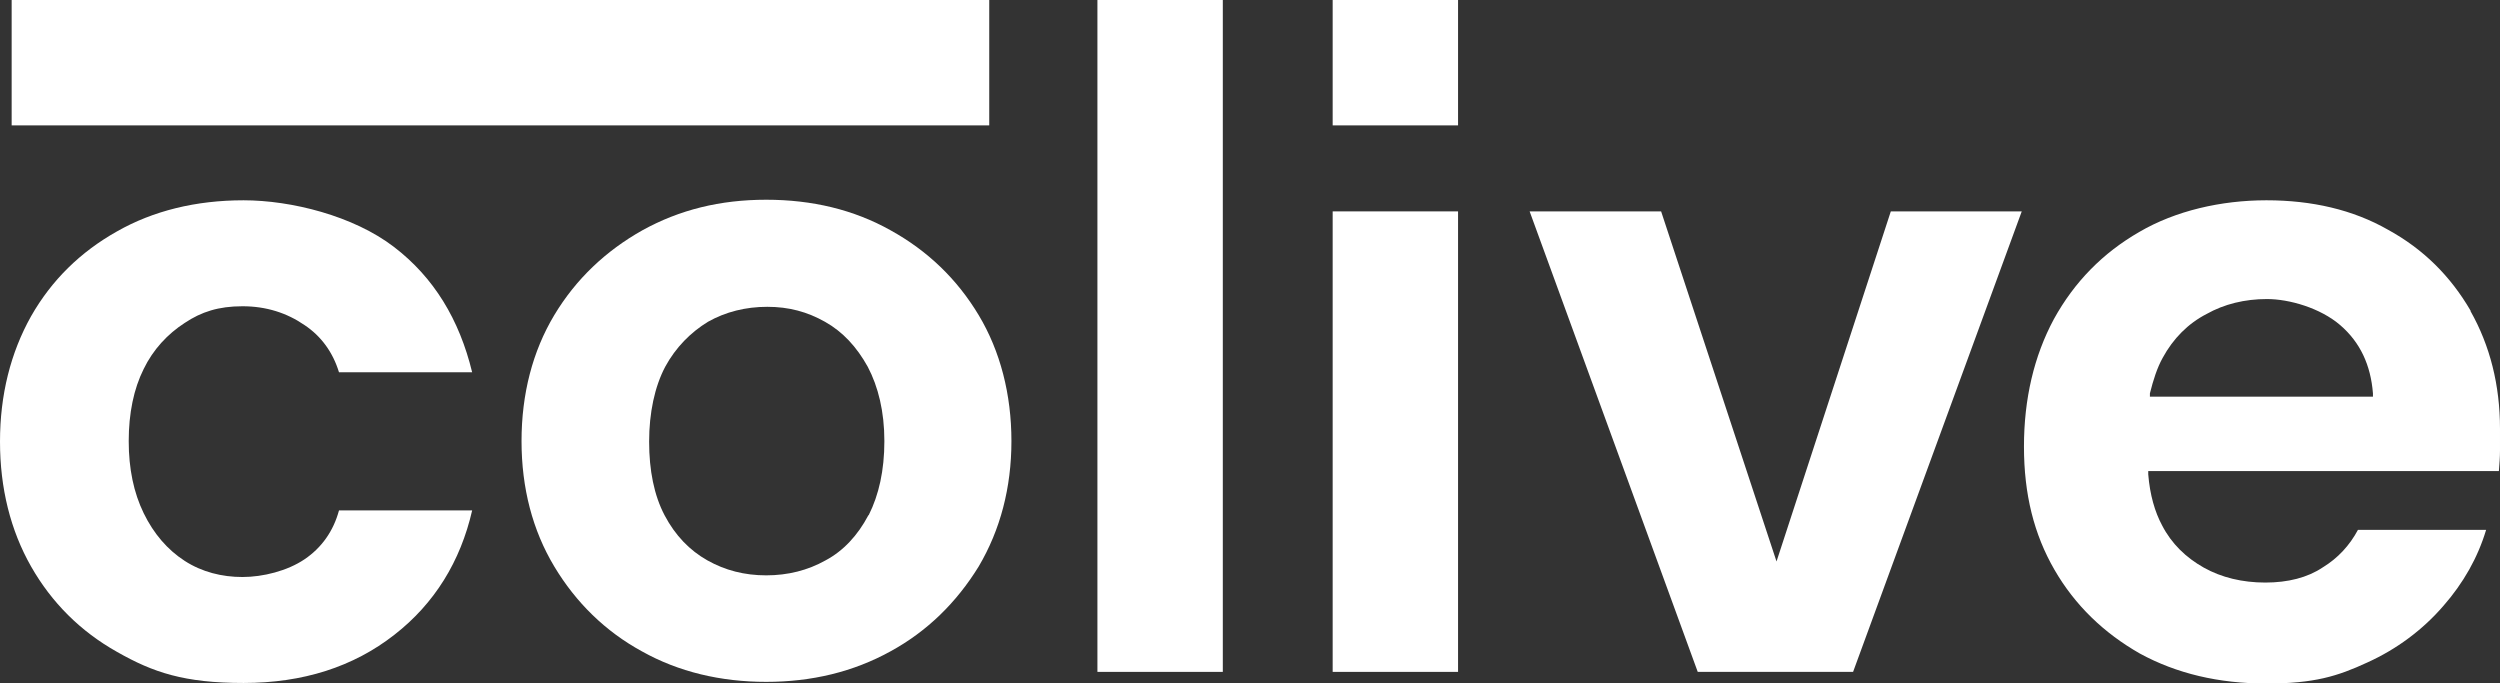
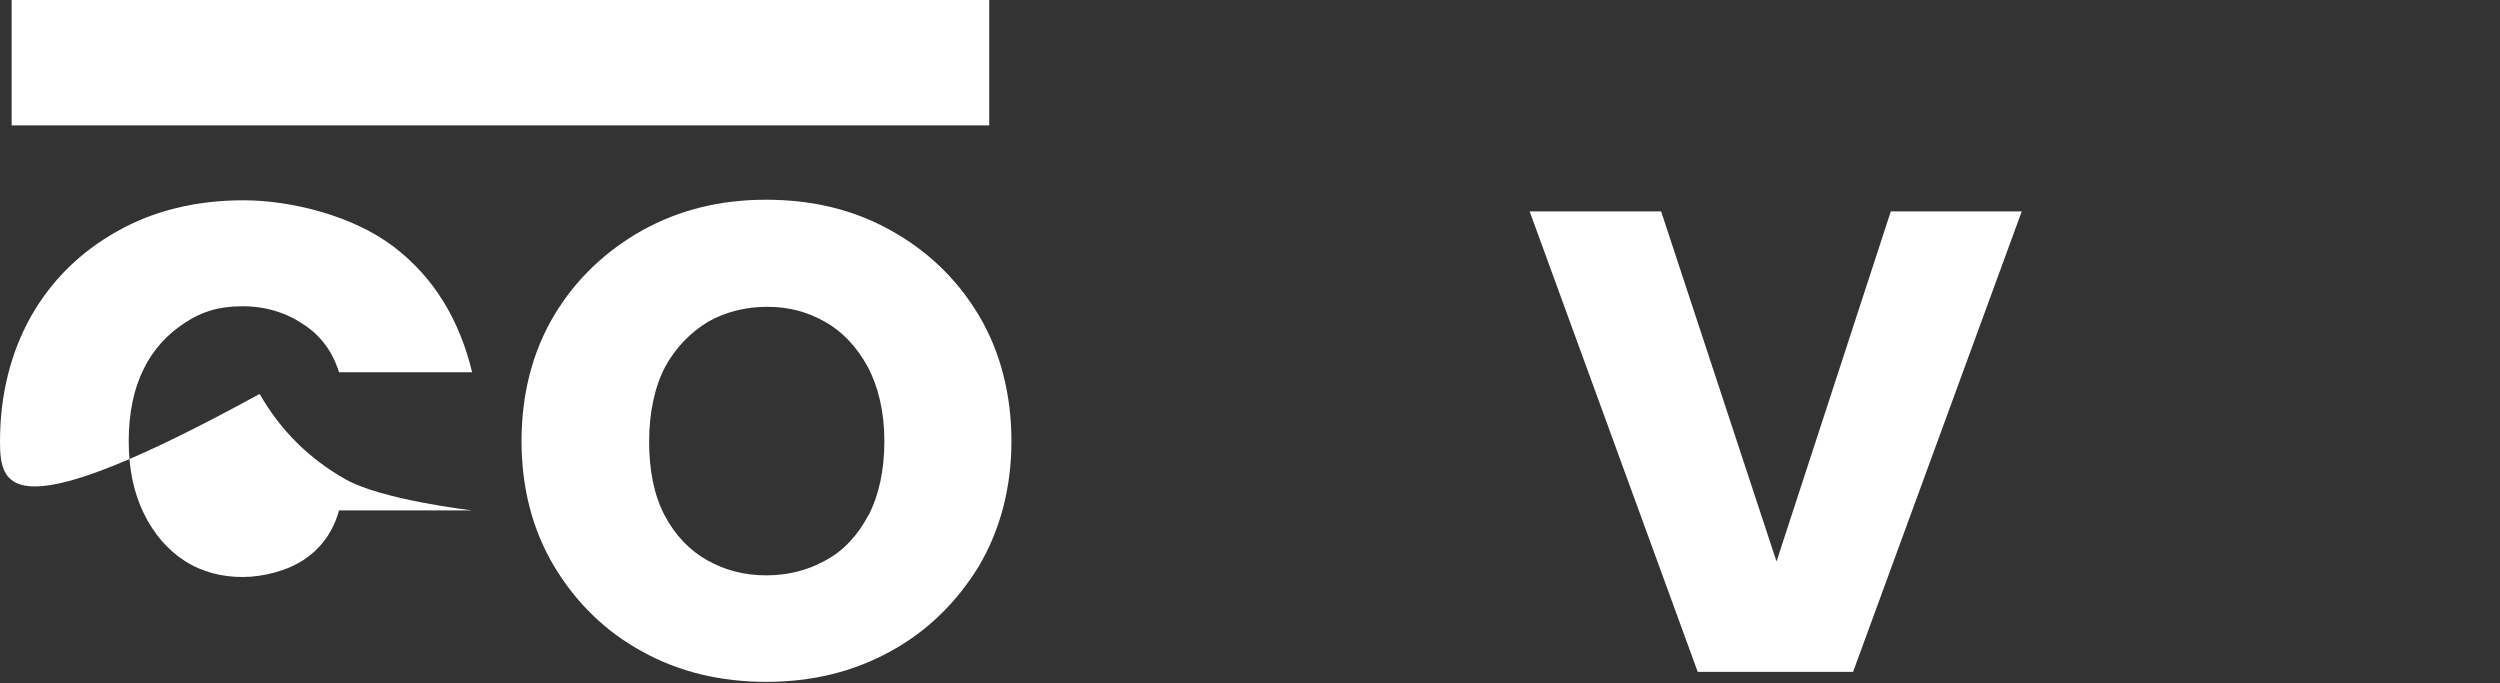
<svg xmlns="http://www.w3.org/2000/svg" id="Calque_2" version="1.1" viewBox="0 0 450.6 123.1">
  <rect x="0" y="0" width="450.6" height="123.1" fill="#333333" stroke="none" />
  <defs>
    <style>
      .st0 {
        fill: #fff;
      }
    </style>
  </defs>
  <g id="Calque_1-2">
-     <path class="st0" d="M61.1,92h24c-2.1,9.2-6.8,16.8-14,22.4-7.4,5.8-16.5,8.7-27.2,8.7s-16.3-1.9-22.8-5.6c-6.6-3.7-11.8-8.9-15.5-15.4C1.9,95.6,0,88,0,79.6s1.9-16,5.6-22.6c3.7-6.5,8.9-11.6,15.5-15.3,6.5-3.7,14.2-5.6,22.8-5.6s19.8,2.8,27.1,8.4c7.2,5.5,11.8,13.1,14.1,22.6h-24c-1.1-3.6-3.2-6.5-6.2-8.5-3.2-2.2-6.9-3.4-11.2-3.4s-7.4,1-10.4,3c-3.1,2-5.7,4.8-7.4,8.3-1.8,3.6-2.7,8-2.7,13s.9,9.3,2.7,13c1.8,3.7,4.3,6.6,7.4,8.6,3.1,2,6.7,2.9,10.4,2.9s8.1-1.1,11.2-3.2c3.1-2.1,5.2-5.1,6.2-8.8" />
+     <path class="st0" d="M61.1,92h24s-16.3-1.9-22.8-5.6c-6.6-3.7-11.8-8.9-15.5-15.4C1.9,95.6,0,88,0,79.6s1.9-16,5.6-22.6c3.7-6.5,8.9-11.6,15.5-15.3,6.5-3.7,14.2-5.6,22.8-5.6s19.8,2.8,27.1,8.4c7.2,5.5,11.8,13.1,14.1,22.6h-24c-1.1-3.6-3.2-6.5-6.2-8.5-3.2-2.2-6.9-3.4-11.2-3.4s-7.4,1-10.4,3c-3.1,2-5.7,4.8-7.4,8.3-1.8,3.6-2.7,8-2.7,13s.9,9.3,2.7,13c1.8,3.7,4.3,6.6,7.4,8.6,3.1,2,6.7,2.9,10.4,2.9s8.1-1.1,11.2-3.2c3.1-2.1,5.2-5.1,6.2-8.8" />
    <path class="st0" d="M156.5,92.9c-1.9,3.6-4.5,6.4-7.7,8.1-3.2,1.8-6.8,2.7-10.7,2.7s-7.4-.9-10.6-2.7c-3.2-1.8-5.8-4.5-7.7-8.1-1.9-3.6-2.8-8.1-2.8-13.3s1-9.9,2.9-13.5c1.9-3.5,4.6-6.2,7.7-8.1,3.2-1.8,6.8-2.7,10.7-2.7s7.2.9,10.4,2.7c3.2,1.8,5.7,4.5,7.7,8.1,1.9,3.6,3,8.1,3,13.4s-1,9.7-2.8,13.3M176.4,56.8c-3.9-6.5-9.2-11.6-15.9-15.3-6.6-3.7-14.1-5.5-22.4-5.5s-15.6,1.8-22.3,5.5c-6.6,3.7-12,8.8-15.9,15.3-3.9,6.5-5.9,14.2-5.9,22.7s2,16.1,5.9,22.6c3.9,6.5,9.2,11.7,15.8,15.3,6.6,3.7,14.2,5.5,22.4,5.5s15.7-1.8,22.4-5.5c6.6-3.6,11.9-8.8,15.9-15.3,3.9-6.6,5.9-14.2,5.9-22.6s-2-16.2-5.9-22.7" />
-     <rect class="st0" x="197.8" width="22.6" height="121.1" />
-     <rect class="st0" x="240.2" y="38.1" width="22.6" height="83" />
    <polygon class="st0" points="364.4 38.1 334 121.1 306 121.1 275.7 38.1 299.4 38.1 320.2 101.2 340.8 38.1 364.4 38.1" />
-     <path class="st0" d="M387.5,71.6v-.7c.6-2.4,1.3-4.6,2.3-6.4,1.9-3.5,4.6-6.2,7.9-7.9,3.2-1.8,6.9-2.7,10.9-2.7s9.6,1.6,13.2,4.7c3.6,3.1,5.5,7.2,5.9,12.3v.6c0,0-40.2,0-40.2,0h0ZM445.3,56c-3.6-6.2-8.5-11.1-14.9-14.6-6.3-3.6-13.7-5.3-21.9-5.3s-16.4,1.9-22.9,5.7c-6.6,3.8-11.7,9-15.4,15.7-3.6,6.7-5.4,14.4-5.4,23s1.8,15.8,5.5,22.2c3.7,6.4,8.9,11.4,15.4,15.1,6.6,3.6,14.2,5.4,22.8,5.4s12.8-1.3,18.2-3.8c5.3-2.4,10-5.9,13.7-10.2,3.6-4.1,6.2-8.7,7.7-13.7h-23.1c-1.5,2.8-3.6,5.1-6.4,6.8-2.7,1.8-6.2,2.7-10.3,2.7s-7.9-.9-11.1-2.7c-3.2-1.8-5.8-4.3-7.5-7.6-1.3-2.4-2.2-5.5-2.5-9.2v-.6c0,0,63.2,0,63.2,0,.1-1.3.2-2.5.2-3.7v-3.9c0-7.9-1.8-15-5.3-21.2" />
-     <rect class="st0" x="240.2" width="22.6" height="22.6" />
    <rect class="st0" x="2.1" width="176.2" height="22.6" />
  </g>
</svg>